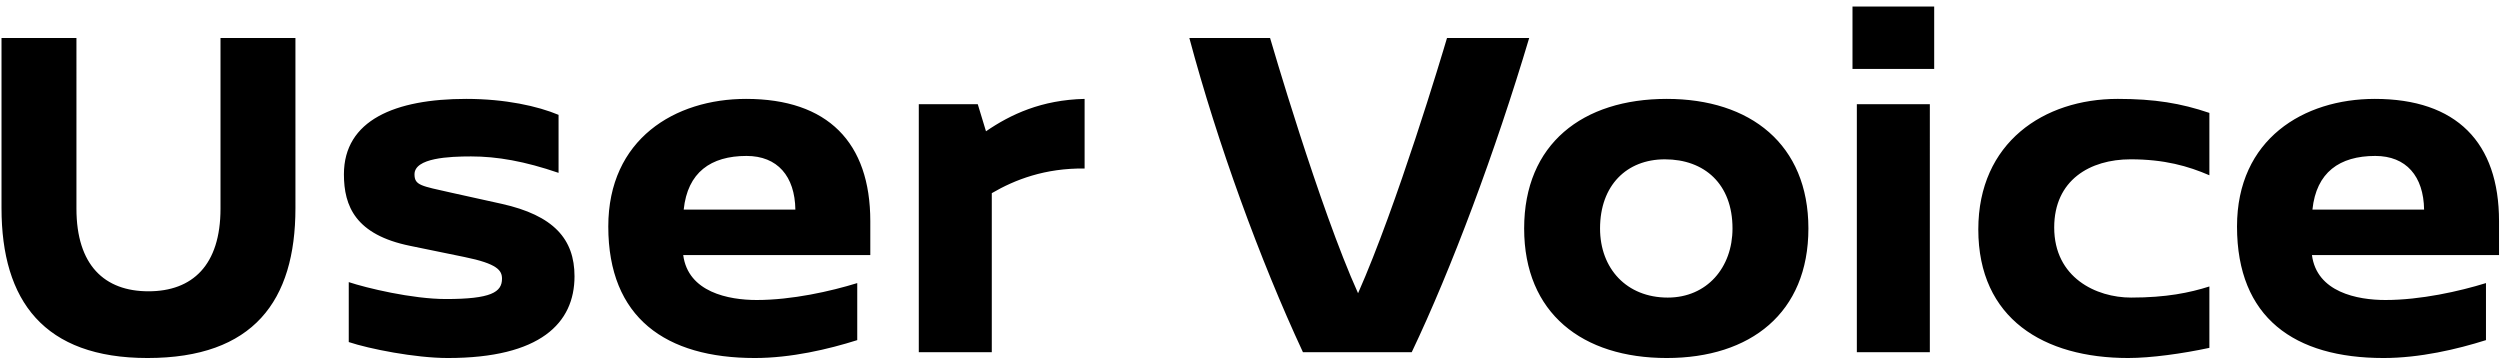
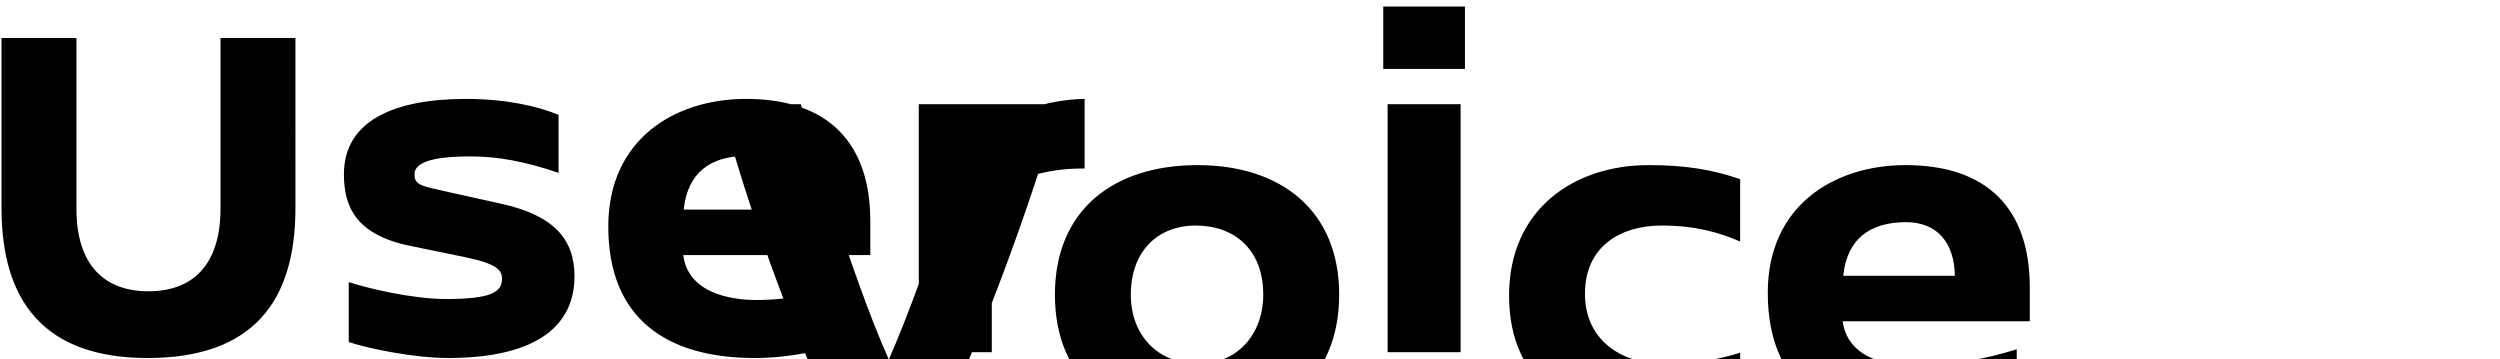
<svg xmlns="http://www.w3.org/2000/svg" width="362" height="52" viewBox="0 0 362 52">
-   <path d="M42.779,5.5h-10.85V30.21c0,8.19-4.06,11.97-10.43,11.97s-10.43-3.78-10.43-11.97V5.5H.219V30.14c0,13.44,6.16,21.7,21.14,21.7,15.33,0,21.42-8.26,21.42-21.7V5.5Zm24.73,8.82c-10.29,0-17.71,3.08-17.71,10.92,0,4.62,1.68,8.75,9.59,10.36l7.84,1.61c4.83,.98,5.46,1.96,5.46,3.15,0,1.96-1.61,2.94-8.12,2.94-4.9,0-11.55-1.61-14.07-2.45v8.68c2.94,.98,9.59,2.31,14.35,2.31,13.37,0,18.34-5.04,18.34-11.83,0-5.39-3.01-8.82-10.57-10.5l-7.28-1.61c-4.34-.98-5.32-1.05-5.32-2.66,0-2.38,5.04-2.59,8.19-2.59,3.78,0,7.77,.7,12.67,2.38v-8.4c-3.01-1.26-7.7-2.31-13.37-2.31Zm58.511,22.61v-4.9c0-11.41-6.16-17.71-17.99-17.71-10.29,0-19.95,5.81-19.95,18.48,0,13.23,8.33,19.04,21.21,19.04,5.25,0,10.64-1.26,14.84-2.59v-8.26c-3.85,1.19-9.45,2.45-14.56,2.45-4.06,0-9.94-1.12-10.64-6.51h27.09Zm-27.02-6.58c.56-5.39,3.92-7.77,9.1-7.77,4.48,0,7,2.94,7.07,7.77h-16.17Zm42.581-15.26h-8.54V51h10.57V27.97c3.36-1.96,7.7-3.64,13.44-3.57V14.32c-6.23,.14-10.71,2.24-14.28,4.69l-1.19-3.92ZM209.527,5.5c-.7,2.38-7.21,24.15-12.88,36.96-5.6-12.39-12.74-36.96-12.74-36.96h-11.69c4.06,15.19,10.22,32.13,16.45,45.5h15.75c5.74-12.04,12.11-29.05,17.01-45.5h-11.9Zm31.82,8.82c-12.18,0-20.65,6.51-20.65,18.76,0,12.32,8.47,18.76,20.65,18.76,12.11,0,20.51-6.51,20.51-18.76,0-12.18-8.4-18.76-20.51-18.76Zm-.28,8.75c5.74,0,9.8,3.57,9.8,10.01,0,5.67-3.71,10.01-9.38,10.01-5.95,0-9.8-4.2-9.8-10.01,0-6.23,3.85-10.01,9.38-10.01Zm39.004-13.09V.95h-11.83V9.98h11.83Zm-.63,41.02V15.09h-10.57V51h10.57Zm27.178-36.68c-10.64,0-20.16,6.3-20.16,18.9,0,12.95,9.52,18.62,21.7,18.62,3.29,0,7.84-.63,11.76-1.47v-8.89c-2.87,.91-6.23,1.61-11.34,1.61-5.04,0-11.13-2.87-11.13-10.15,0-6.86,5.18-9.87,11.06-9.87,4.9,0,8.33,.98,11.41,2.31v-9.03c-4.13-1.4-7.91-2.03-13.3-2.03Zm55.241,22.61v-4.9c0-11.41-6.16-17.71-17.99-17.71-10.29,0-19.95,5.81-19.95,18.48,0,13.23,8.33,19.04,21.21,19.04,5.25,0,10.64-1.26,14.84-2.59v-8.26c-3.85,1.19-9.45,2.45-14.56,2.45-4.06,0-9.94-1.12-10.64-6.51h27.09Zm-27.02-6.58c.56-5.39,3.92-7.77,9.1-7.77,4.48,0,7,2.94,7.07,7.77h-16.17Z" />
+   <path d="M42.779,5.5h-10.85V30.21c0,8.19-4.06,11.97-10.43,11.97s-10.43-3.78-10.43-11.97V5.5H.219V30.14c0,13.44,6.16,21.7,21.14,21.7,15.33,0,21.42-8.26,21.42-21.7V5.5Zm24.73,8.82c-10.29,0-17.71,3.08-17.71,10.92,0,4.62,1.68,8.75,9.59,10.36l7.84,1.61c4.83,.98,5.46,1.96,5.46,3.15,0,1.96-1.61,2.94-8.12,2.94-4.9,0-11.55-1.61-14.07-2.45v8.68c2.94,.98,9.59,2.31,14.35,2.31,13.37,0,18.34-5.04,18.34-11.83,0-5.39-3.01-8.82-10.57-10.5l-7.28-1.61c-4.34-.98-5.32-1.05-5.32-2.66,0-2.38,5.04-2.59,8.19-2.59,3.78,0,7.77,.7,12.67,2.38v-8.4c-3.01-1.26-7.7-2.31-13.37-2.31Zm58.511,22.61v-4.9c0-11.41-6.16-17.71-17.99-17.71-10.29,0-19.95,5.81-19.95,18.48,0,13.23,8.33,19.04,21.21,19.04,5.25,0,10.64-1.26,14.84-2.59v-8.26c-3.85,1.19-9.45,2.45-14.56,2.45-4.06,0-9.94-1.12-10.64-6.51h27.09Zm-27.02-6.58c.56-5.39,3.92-7.77,9.1-7.77,4.48,0,7,2.94,7.07,7.77h-16.17Zm42.581-15.26h-8.54V51h10.57V27.97c3.36-1.96,7.7-3.64,13.44-3.57V14.32c-6.23,.14-10.71,2.24-14.28,4.69l-1.19-3.92Zc-.7,2.38-7.21,24.15-12.88,36.96-5.6-12.39-12.74-36.96-12.74-36.96h-11.69c4.06,15.19,10.22,32.13,16.45,45.5h15.75c5.74-12.04,12.11-29.05,17.01-45.5h-11.9Zm31.82,8.82c-12.18,0-20.65,6.51-20.65,18.76,0,12.32,8.47,18.76,20.65,18.76,12.11,0,20.51-6.51,20.51-18.76,0-12.18-8.4-18.76-20.51-18.76Zm-.28,8.75c5.74,0,9.8,3.57,9.8,10.01,0,5.67-3.71,10.01-9.38,10.01-5.95,0-9.8-4.2-9.8-10.01,0-6.23,3.85-10.01,9.38-10.01Zm39.004-13.09V.95h-11.83V9.98h11.83Zm-.63,41.02V15.09h-10.57V51h10.57Zm27.178-36.68c-10.64,0-20.16,6.3-20.16,18.9,0,12.95,9.52,18.62,21.7,18.62,3.29,0,7.84-.63,11.76-1.47v-8.89c-2.87,.91-6.23,1.61-11.34,1.61-5.04,0-11.13-2.87-11.13-10.15,0-6.86,5.18-9.87,11.06-9.87,4.9,0,8.33,.98,11.41,2.31v-9.03c-4.13-1.4-7.91-2.03-13.3-2.03Zm55.241,22.61v-4.9c0-11.41-6.16-17.71-17.99-17.71-10.29,0-19.95,5.81-19.95,18.48,0,13.23,8.33,19.04,21.21,19.04,5.25,0,10.64-1.26,14.84-2.59v-8.26c-3.85,1.19-9.45,2.45-14.56,2.45-4.06,0-9.94-1.12-10.64-6.51h27.09Zm-27.02-6.58c.56-5.39,3.92-7.77,9.1-7.77,4.48,0,7,2.94,7.07,7.77h-16.17Z" />
</svg>